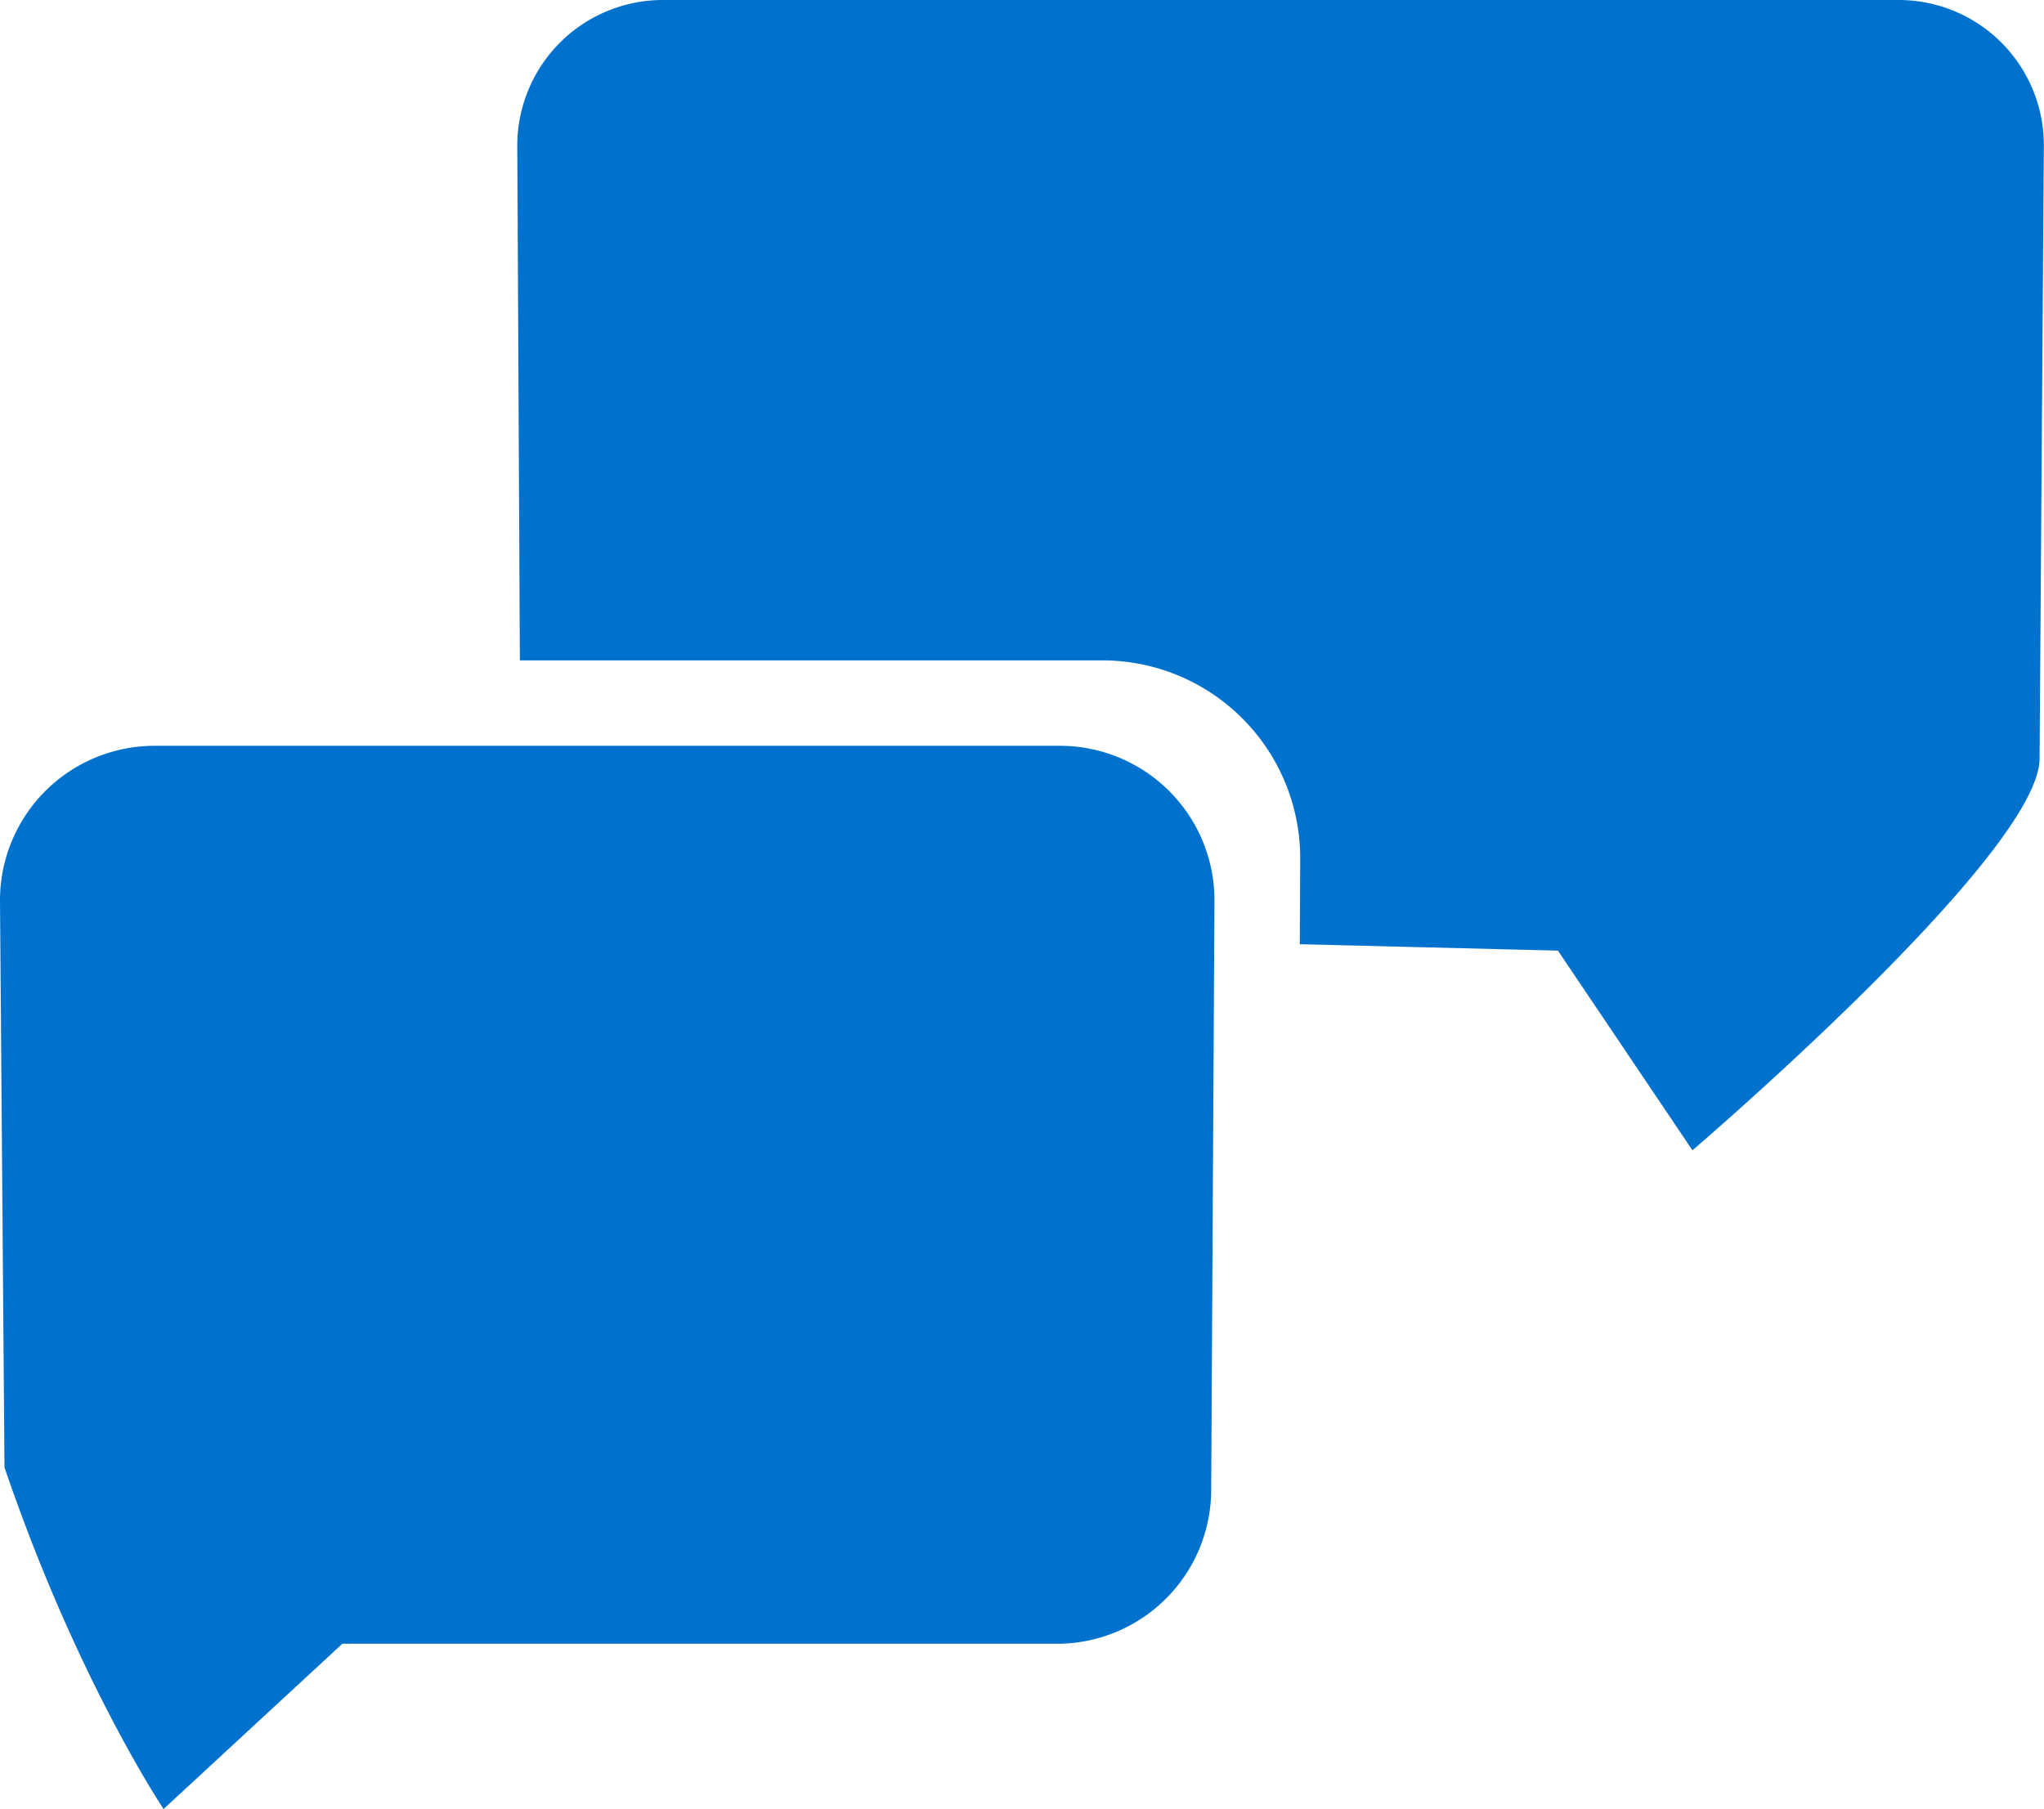
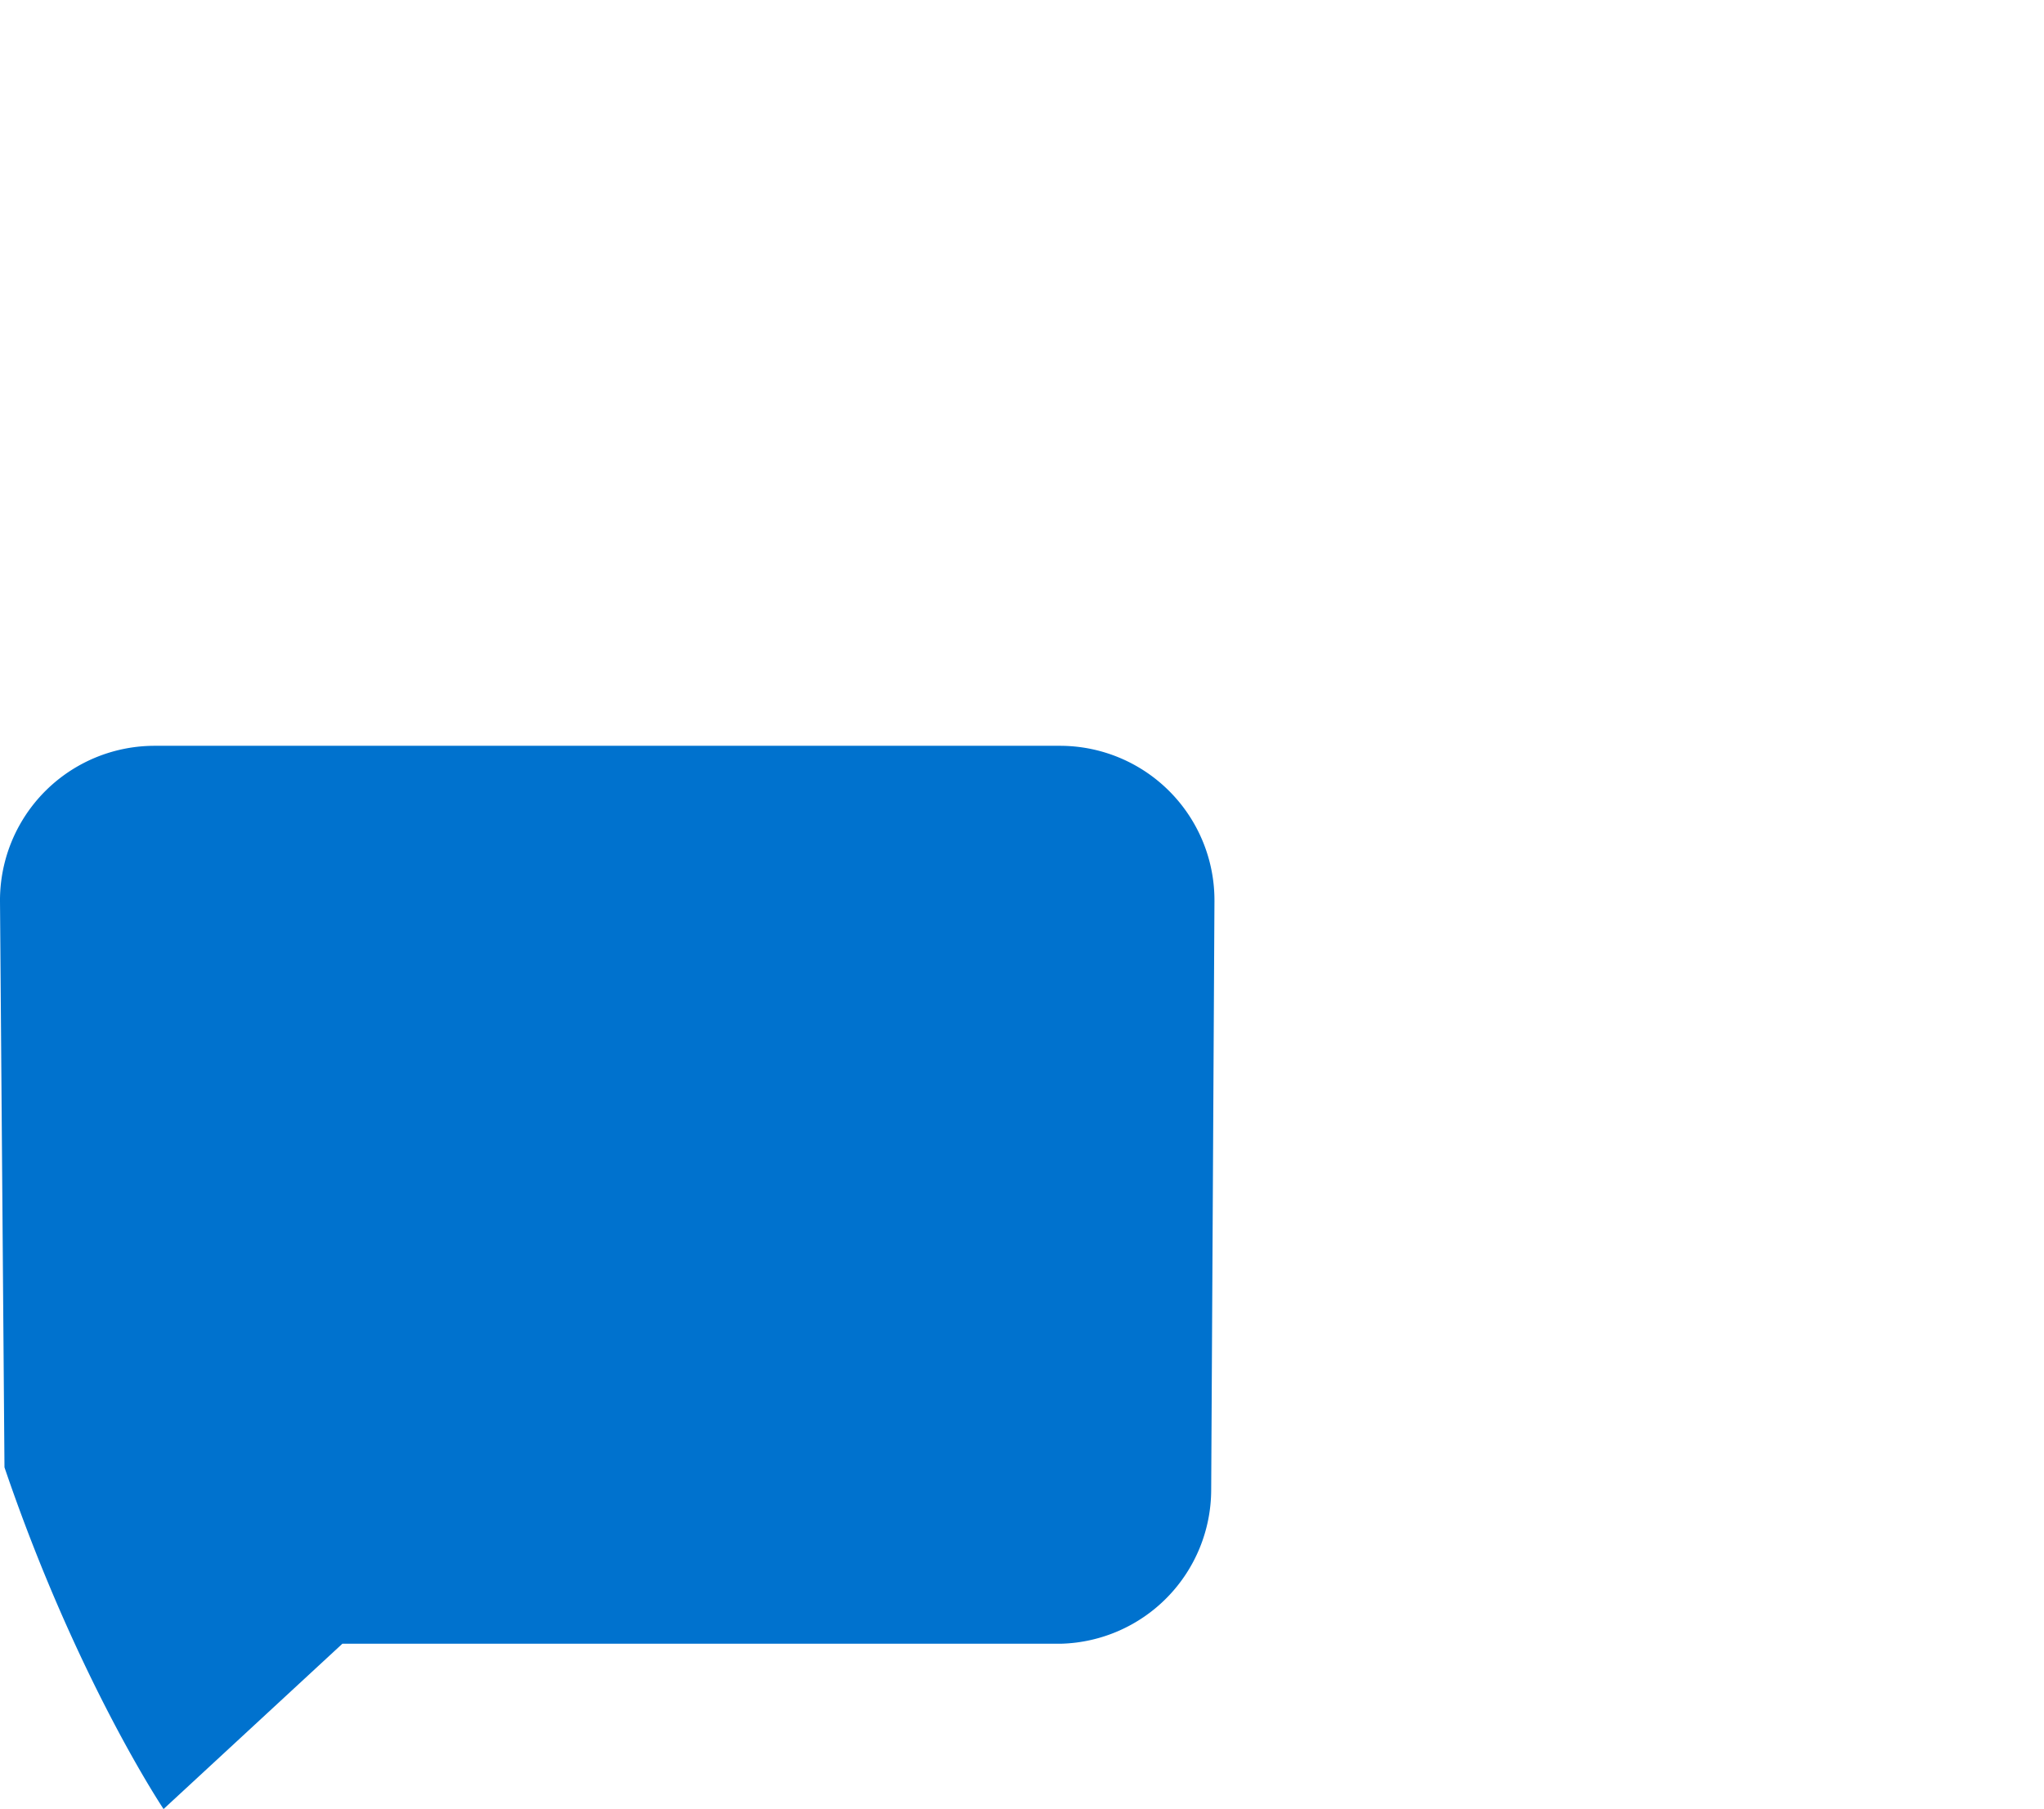
<svg xmlns="http://www.w3.org/2000/svg" viewBox="0 0 388.03 343.49">
  <defs>
    <style>.cls-1{fill:#0072ce;}</style>
  </defs>
  <g id="Layer_2" data-name="Layer 2">
    <g id="Layer_1-2" data-name="Layer 1">
-       <path class="cls-1" d="M388,27.76l-.81,116.3c-.08,18.1-65.9,74.35-65.9,74.35L295.75,180.5l-49-1.22.08-16.23a37.56,37.56,0,0,0-37.5-37.66H98.69L98.2,27.68A27.65,27.65,0,0,1,125.8,0H360.43A27.56,27.56,0,0,1,388,27.76" />
      <path class="cls-1" d="M201.23,141.61H29.33A29.35,29.35,0,0,0,0,171.14L.85,278.61c13.69,40.25,30.2,64.88,30.2,64.88L65,312.1H201.5a29.29,29.29,0,0,0,28.43-29.18l.62-111.83a29.33,29.33,0,0,0-29.32-29.48" />
    </g>
  </g>
</svg>